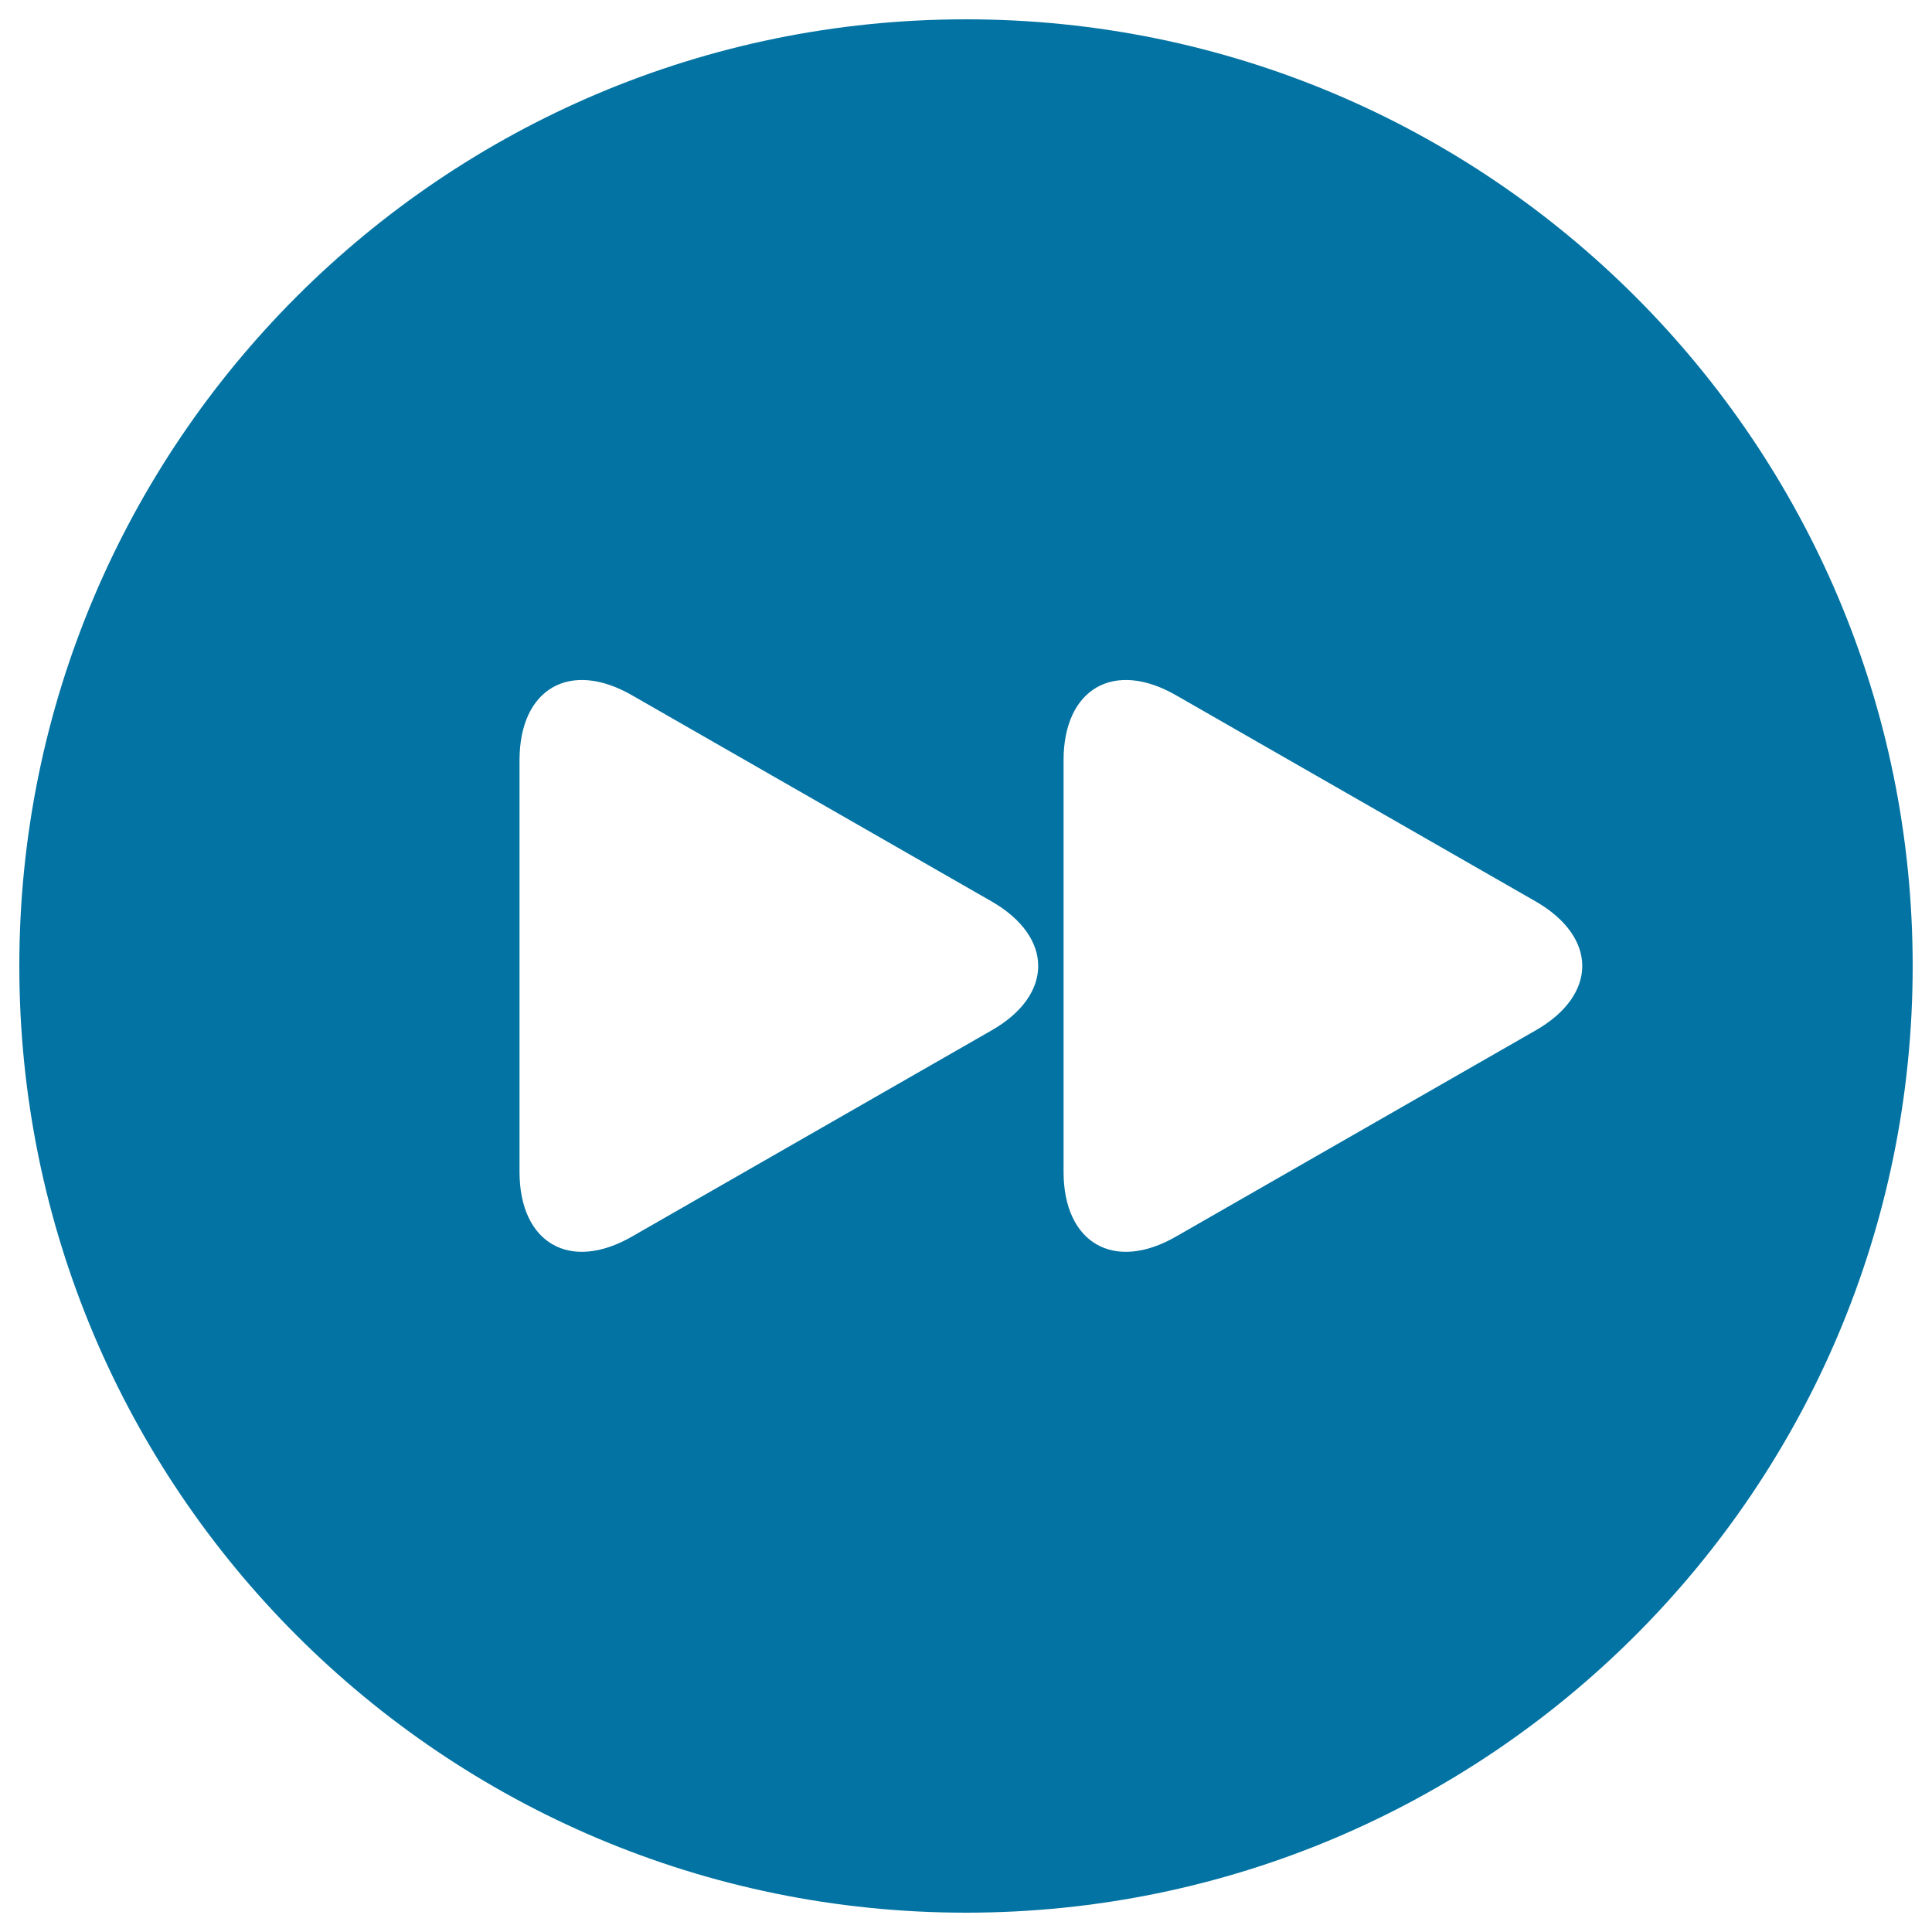
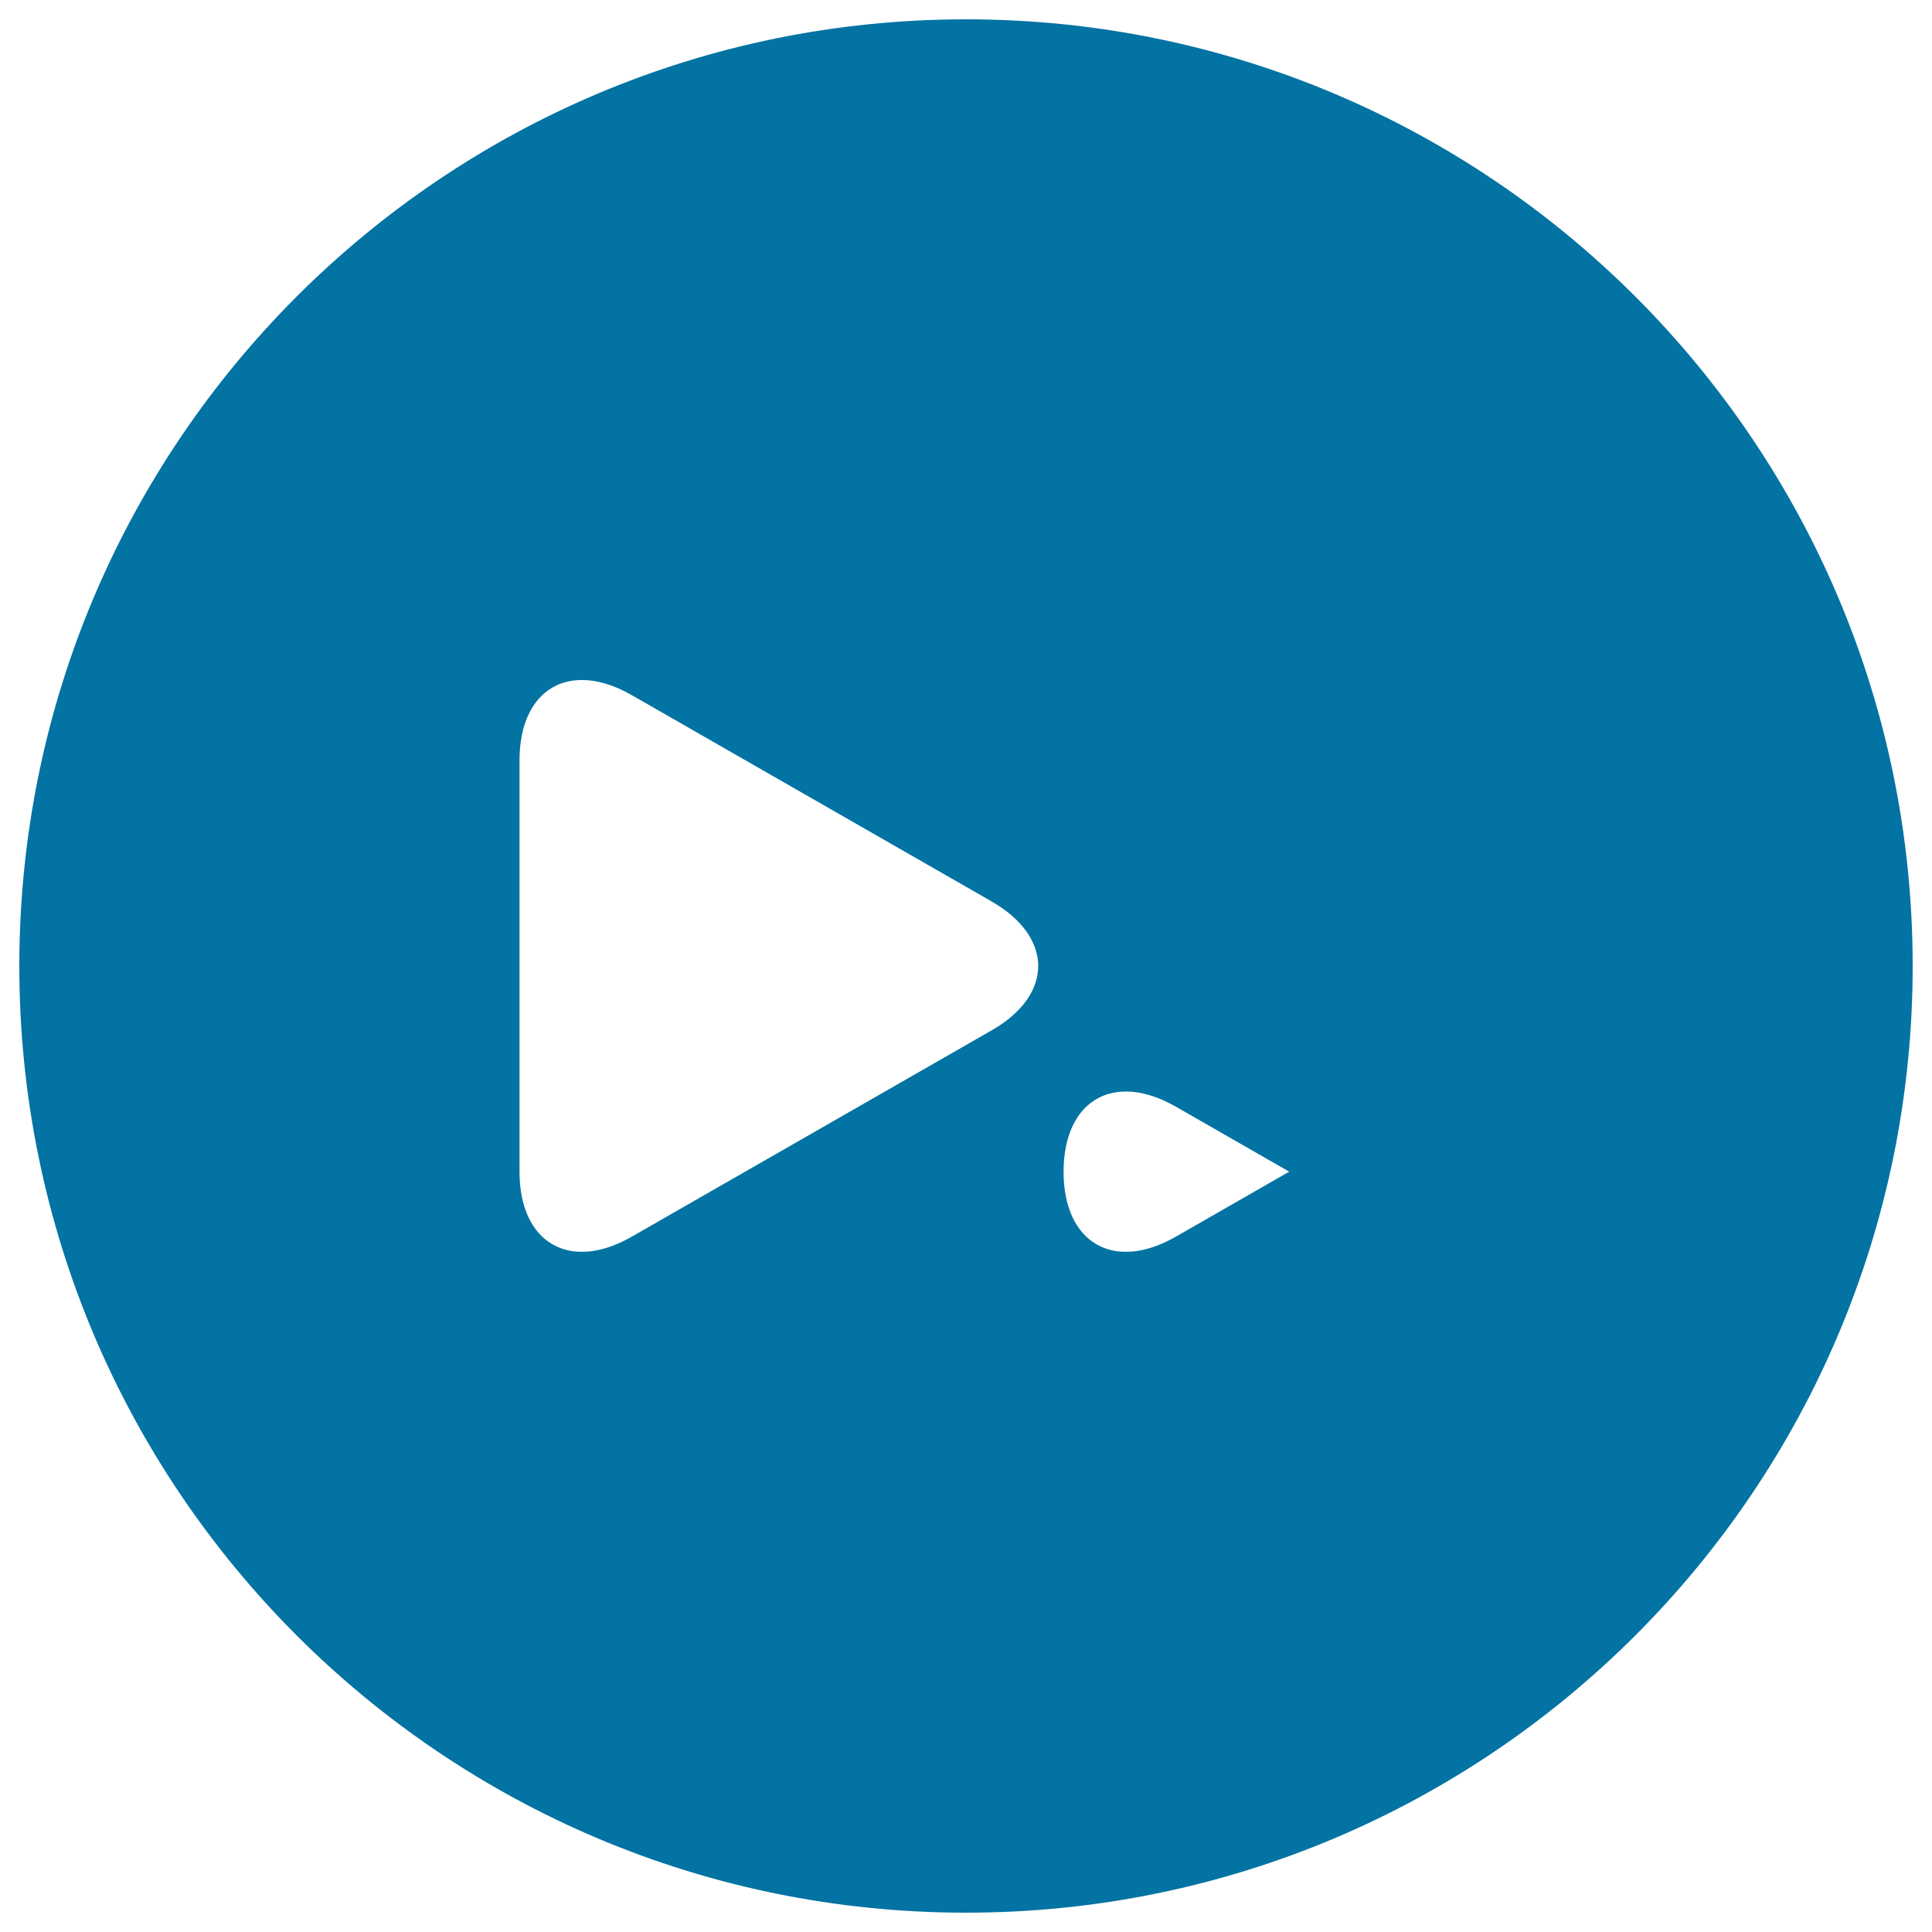
<svg xmlns="http://www.w3.org/2000/svg" viewBox="0 0 1000 1000" style="fill:#0273a2">
  <title>Fast Forward Button SVG icon</title>
  <g>
    <g>
-       <path d="M500,10C229.4,10,10,229.4,10,500c0,270.6,219.4,490,490,490c270.6,0,490-219.4,490-490C990,229.4,770.6,10,500,10z M513.3,533.3L327,640.1c-32.1,18.4-58.1,3.3-58.1-33.6V393.5c0-37,26-52.1,58.1-33.7l186.3,106.8C545.4,485.1,545.4,514.9,513.3,533.3z M794.9,533.3L608.6,640.1c-32.1,18.4-58.1,3.3-58.1-33.6V393.5c0-37,26-52.1,58.1-33.7l186.3,106.8C827,485.1,827,514.9,794.9,533.3z" />
+       <path d="M500,10C229.4,10,10,229.4,10,500c0,270.6,219.4,490,490,490c270.6,0,490-219.4,490-490C990,229.4,770.6,10,500,10z M513.3,533.3L327,640.1c-32.1,18.4-58.1,3.3-58.1-33.6V393.5c0-37,26-52.1,58.1-33.7l186.3,106.8C545.4,485.1,545.4,514.9,513.3,533.3z M794.9,533.3L608.6,640.1c-32.1,18.4-58.1,3.3-58.1-33.6c0-37,26-52.1,58.1-33.7l186.3,106.8C827,485.1,827,514.9,794.9,533.3z" />
    </g>
  </g>
</svg>